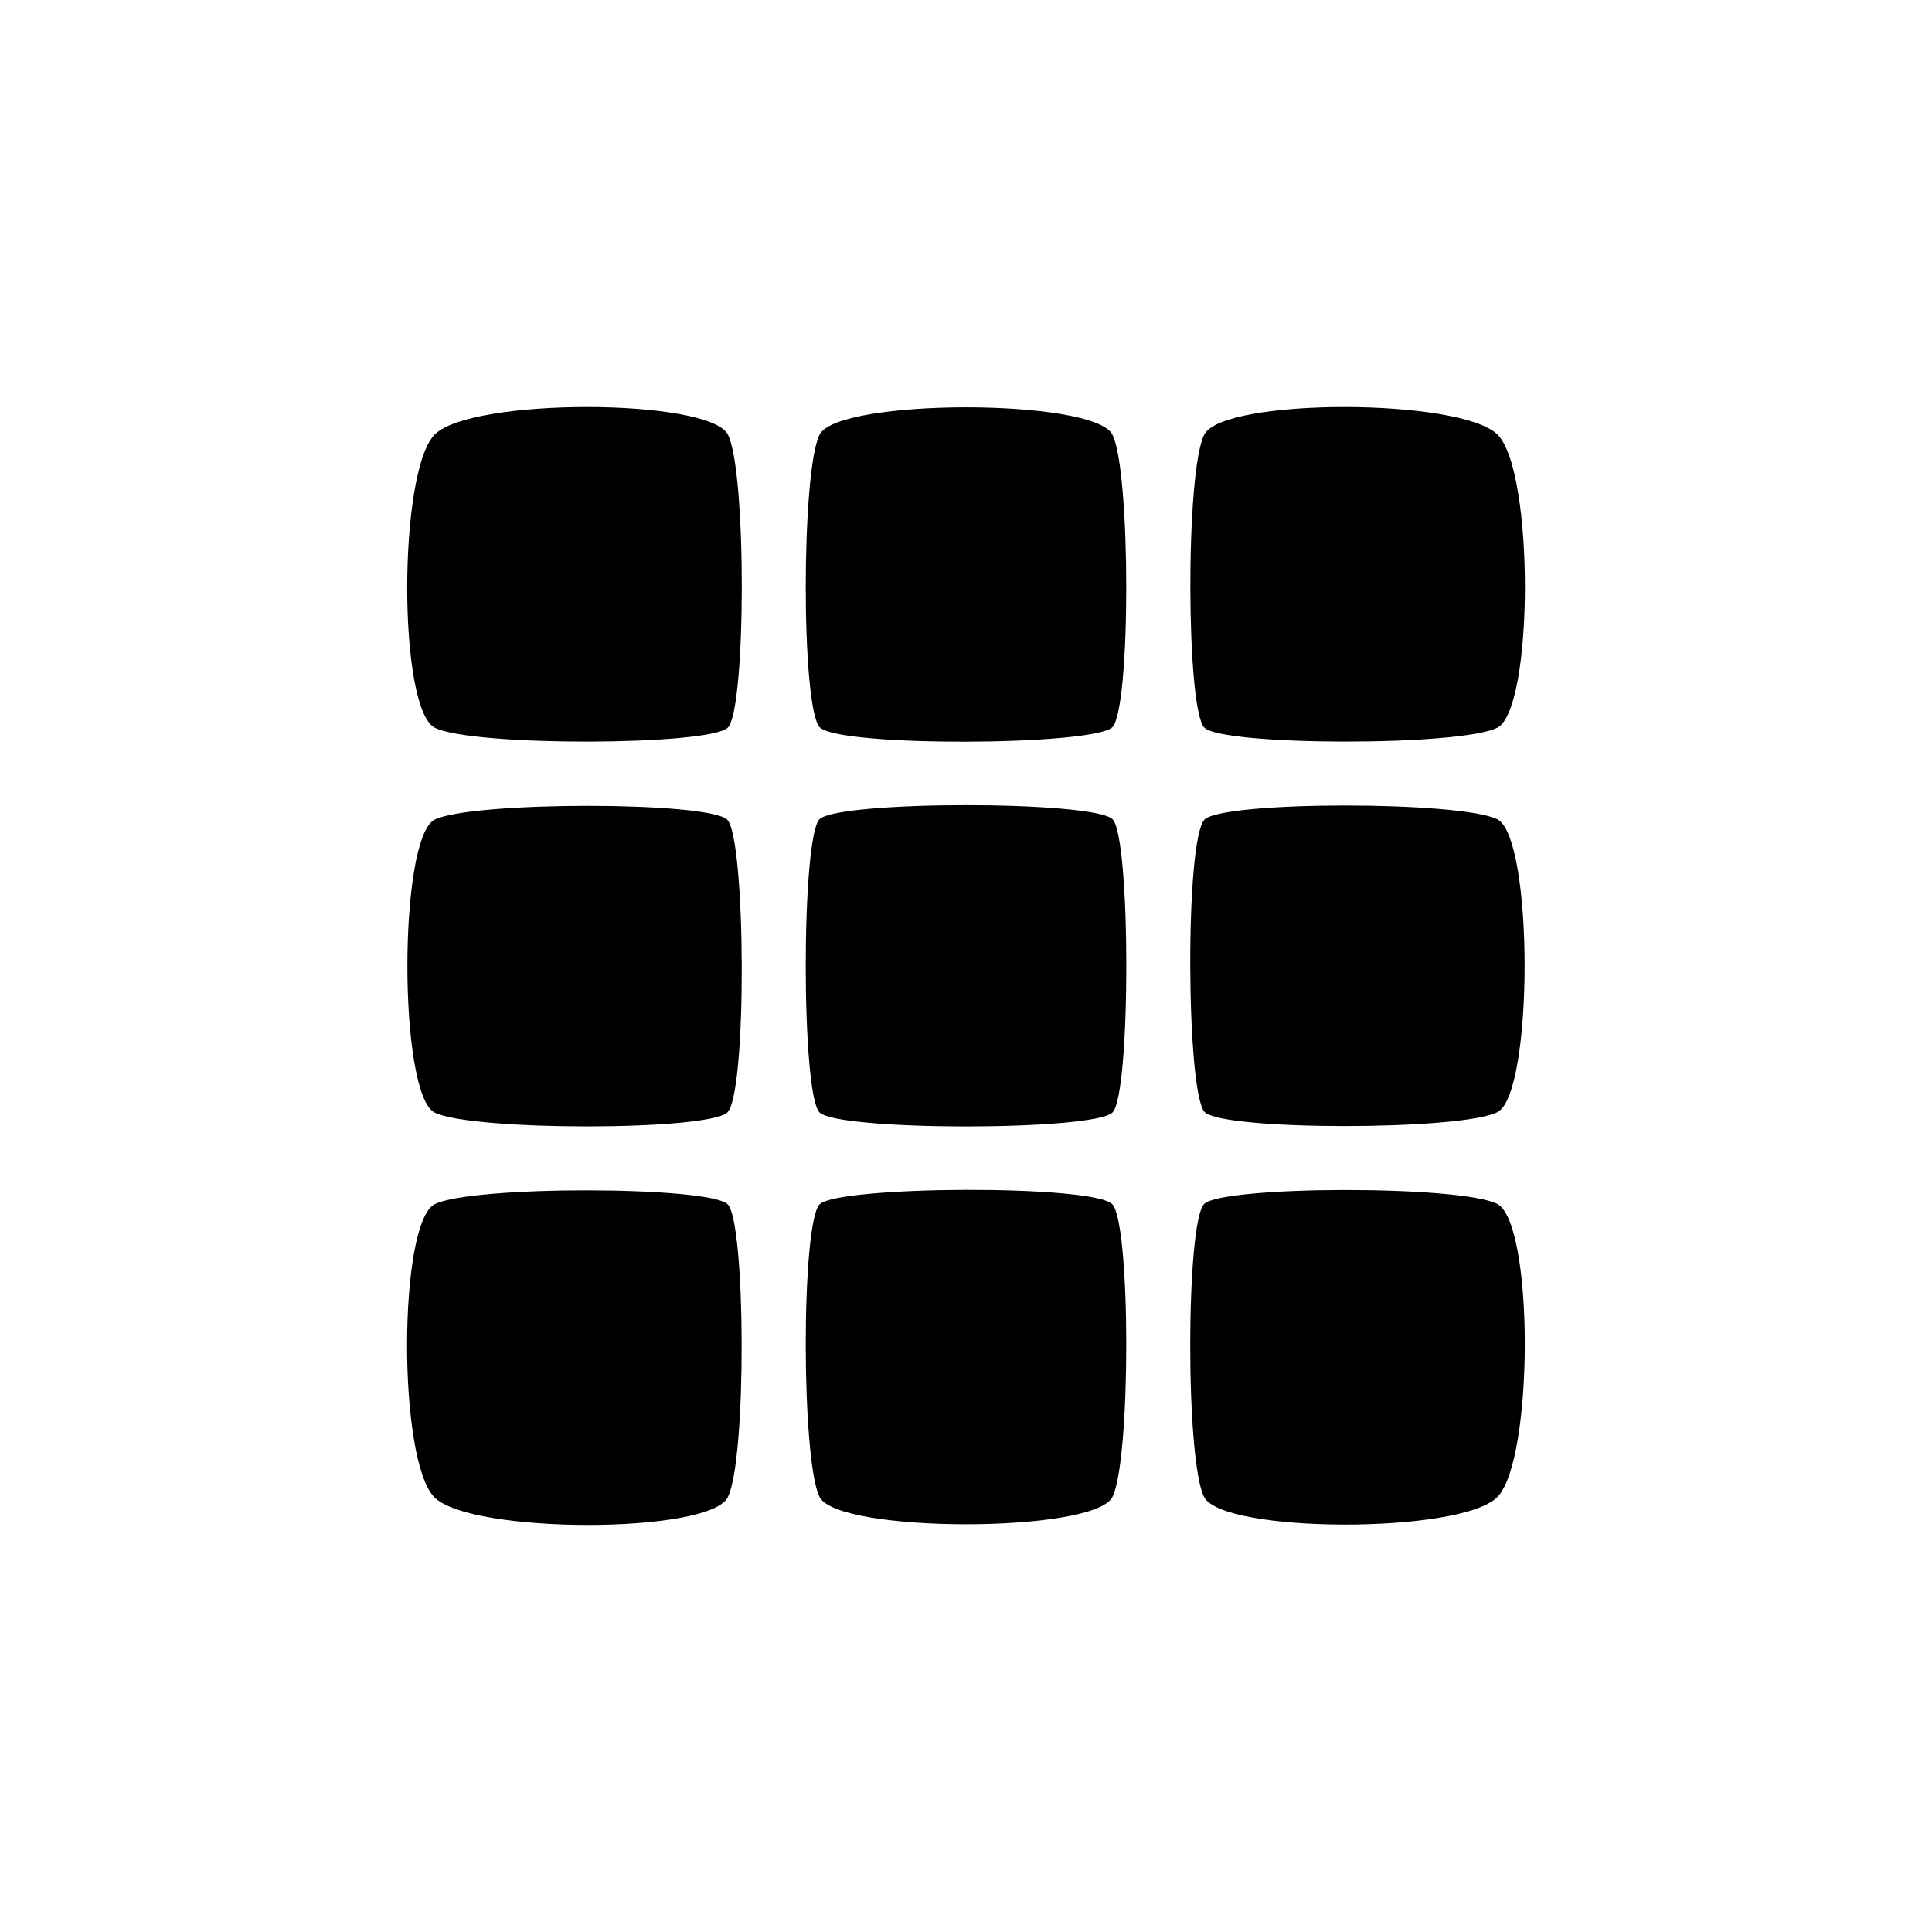
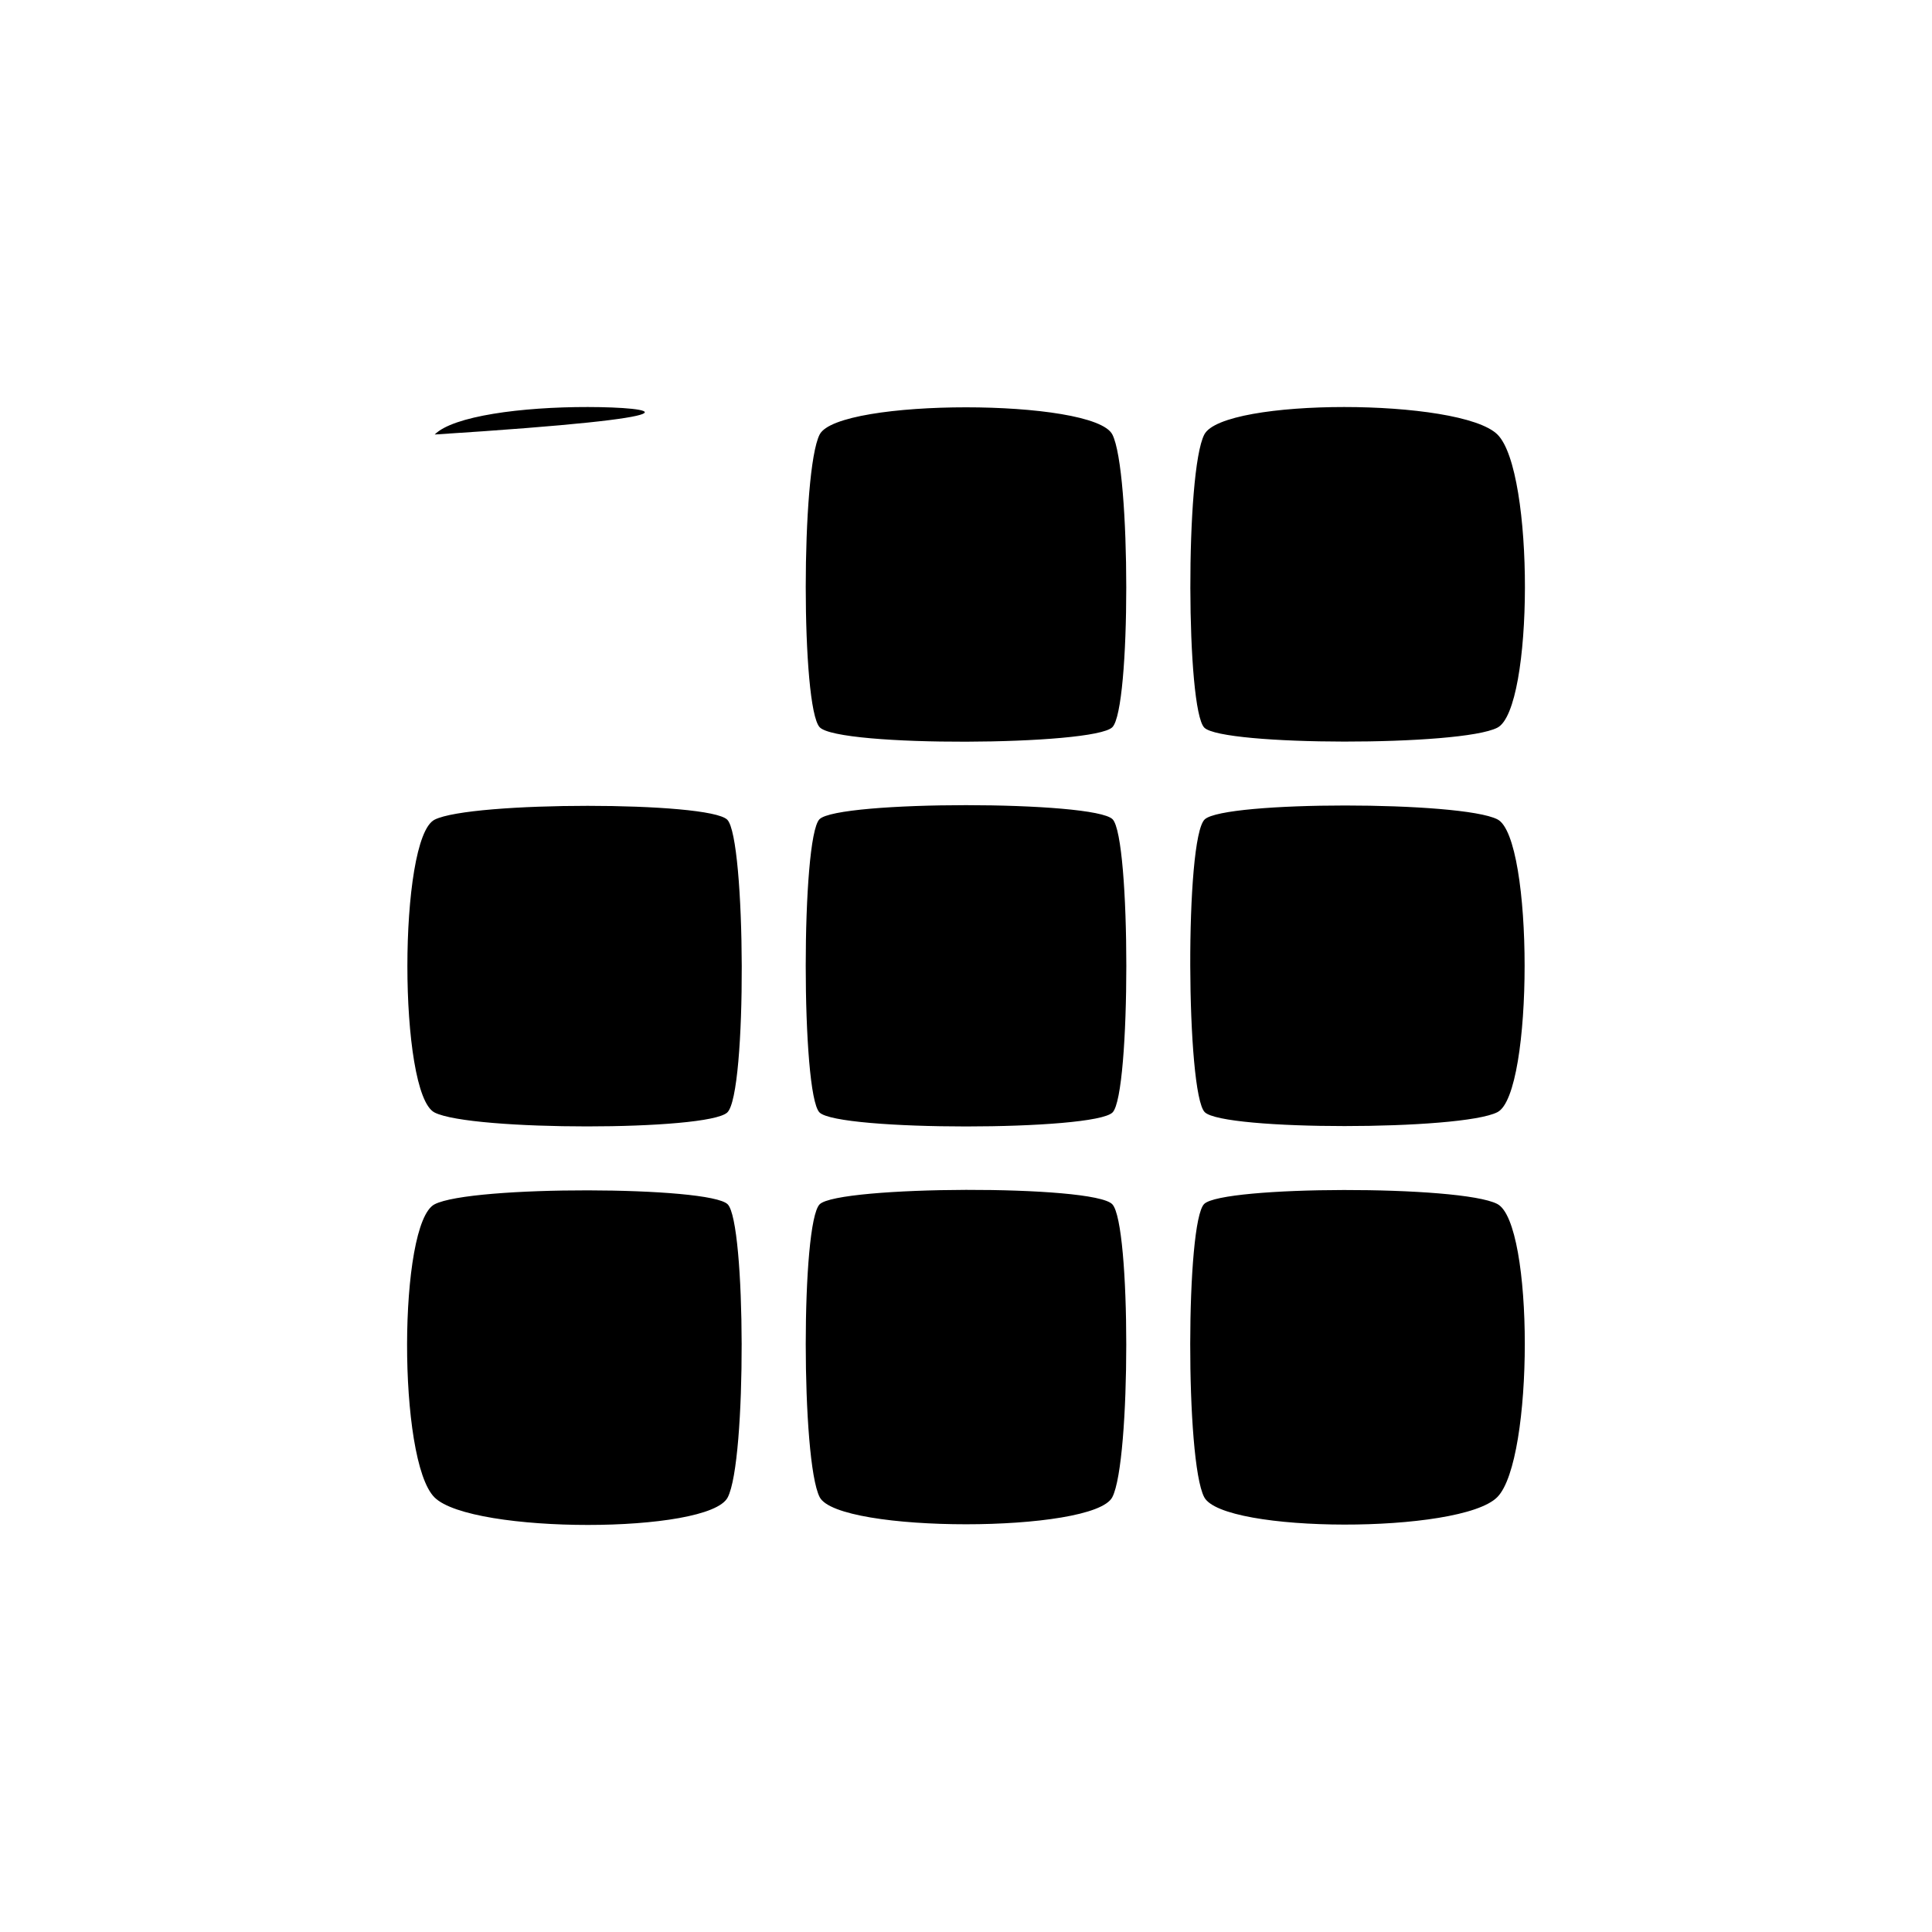
<svg xmlns="http://www.w3.org/2000/svg" xmlns:ns1="http://www.inkscape.org/namespaces/inkscape" xmlns:ns2="http://sodipodi.sourceforge.net/DTD/sodipodi-0.dtd" width="40" height="40" viewBox="0 0 40 40" version="1.1" id="svg1" ns1:version="1.4.2 (2aeb623e1d, 2025-05-12)" ns2:docname="small-tile.svg" xml:space="preserve">
  <ns2:namedview id="namedview1" pagecolor="#ffffff" bordercolor="#000000" borderopacity="0.25" ns1:showpageshadow="2" ns1:pageopacity="0.0" ns1:pagecheckerboard="0" ns1:deskcolor="#d1d1d1" ns1:document-units="px" showgrid="true" ns1:zoom="11.313709" ns1:cx="7.2036503" ns1:cy="27.974912" ns1:window-width="1854" ns1:window-height="1011" ns1:window-x="0" ns1:window-y="0" ns1:window-maximized="1" ns1:current-layer="layer1" showguides="true">
    <ns1:grid id="grid1" units="px" originx="0" originy="0" spacingx="1" spacingy="1" empcolor="#0099e5" empopacity="0.302" color="#0099e5" opacity="0.149" empspacing="5" enabled="true" visible="true" />
  </ns2:namedview>
  <defs id="defs1" />
  <g ns1:label="Layer 1" ns1:groupmode="layer" id="layer1">
-     <path id="rect1-6-0-7-1-7-3" style="stroke-width:0.715" d="M 12.172,8.427 C 10.799,8.425 9.379,8.613 9,8.996 c -0.759,0.767 -0.759,5.674 0,6.069 0.759,0.395 5.69,0.376 6.069,0 0.379,-0.376 0.391,-5.319 0,-6.069 C 14.873,8.621 13.546,8.429 12.172,8.427 Z m 15.657,0 c -1.372,0 -2.698,0.19 -2.895,0.569 -0.395,0.759 -0.376,5.69 0,6.069 0.376,0.379 5.319,0.391 6.069,0 0.75,-0.391 0.767,-5.31 0,-6.069 C 30.619,8.617 29.201,8.427 27.829,8.427 Z M 20,8.433 c -1.419,0 -2.838,0.188 -3.03,0.563 -0.384,0.75 -0.384,5.645 0,6.06 0.384,0.415 5.677,0.385 6.06,0 0.384,-0.385 0.384,-5.31 0,-6.06 C 22.838,8.621 21.419,8.433 20,8.433 Z m 0,8.237 c -1.422,0 -2.845,0.098 -3.034,0.292 -0.379,0.388 -0.379,5.681 0,6.069 0.379,0.388 5.69,0.388 6.069,0 0.379,-0.388 0.379,-5.681 0,-6.069 C 22.845,16.768 21.422,16.67 20,16.67 Z m 7.847,0.007 c -1.369,0 -2.697,0.096 -2.904,0.287 -0.415,0.384 -0.385,5.678 0,6.062 0.385,0.384 5.31,0.384 6.06,0 0.75,-0.384 0.75,-5.678 0,-6.062 -0.375,-0.192 -1.786,-0.287 -3.156,-0.287 z m -15.682,0.007 c -1.373,0 -2.793,0.096 -3.168,0.287 -0.75,0.384 -0.75,5.678 0,6.062 0.75,0.384 5.645,0.384 6.06,0 0.415,-0.384 0.385,-5.678 0,-6.062 -0.193,-0.192 -1.519,-0.287 -2.892,-0.287 z M 20,24.635 c -1.419,0.004 -2.838,0.107 -3.03,0.299 -0.384,0.385 -0.384,5.311 0,6.062 0.384,0.75 5.677,0.75 6.06,0 0.384,-0.75 0.384,-5.647 0,-6.062 C 22.838,24.727 21.419,24.632 20,24.635 Z m 7.823,0.003 c -1.375,0.002 -2.703,0.101 -2.892,0.289 -0.379,0.376 -0.391,5.319 0,6.069 0.391,0.75 5.31,0.767 6.069,0 0.759,-0.767 0.759,-5.674 0,-6.069 -0.379,-0.197 -1.802,-0.291 -3.177,-0.289 z m -15.651,0.007 c -1.376,-0.002 -2.8,0.093 -3.175,0.289 -0.75,0.391 -0.767,5.31 0,6.069 0.767,0.759 5.674,0.759 6.069,0 0.395,-0.759 0.376,-5.69 0,-6.069 -0.188,-0.19 -1.517,-0.287 -2.894,-0.289 z" />
+     <path id="rect1-6-0-7-1-7-3" style="stroke-width:0.715" d="M 12.172,8.427 C 10.799,8.425 9.379,8.613 9,8.996 C 14.873,8.621 13.546,8.429 12.172,8.427 Z m 15.657,0 c -1.372,0 -2.698,0.19 -2.895,0.569 -0.395,0.759 -0.376,5.69 0,6.069 0.376,0.379 5.319,0.391 6.069,0 0.75,-0.391 0.767,-5.31 0,-6.069 C 30.619,8.617 29.201,8.427 27.829,8.427 Z M 20,8.433 c -1.419,0 -2.838,0.188 -3.03,0.563 -0.384,0.75 -0.384,5.645 0,6.06 0.384,0.415 5.677,0.385 6.06,0 0.384,-0.385 0.384,-5.31 0,-6.06 C 22.838,8.621 21.419,8.433 20,8.433 Z m 0,8.237 c -1.422,0 -2.845,0.098 -3.034,0.292 -0.379,0.388 -0.379,5.681 0,6.069 0.379,0.388 5.69,0.388 6.069,0 0.379,-0.388 0.379,-5.681 0,-6.069 C 22.845,16.768 21.422,16.67 20,16.67 Z m 7.847,0.007 c -1.369,0 -2.697,0.096 -2.904,0.287 -0.415,0.384 -0.385,5.678 0,6.062 0.385,0.384 5.31,0.384 6.06,0 0.75,-0.384 0.75,-5.678 0,-6.062 -0.375,-0.192 -1.786,-0.287 -3.156,-0.287 z m -15.682,0.007 c -1.373,0 -2.793,0.096 -3.168,0.287 -0.75,0.384 -0.75,5.678 0,6.062 0.75,0.384 5.645,0.384 6.06,0 0.415,-0.384 0.385,-5.678 0,-6.062 -0.193,-0.192 -1.519,-0.287 -2.892,-0.287 z M 20,24.635 c -1.419,0.004 -2.838,0.107 -3.03,0.299 -0.384,0.385 -0.384,5.311 0,6.062 0.384,0.75 5.677,0.75 6.06,0 0.384,-0.75 0.384,-5.647 0,-6.062 C 22.838,24.727 21.419,24.632 20,24.635 Z m 7.823,0.003 c -1.375,0.002 -2.703,0.101 -2.892,0.289 -0.379,0.376 -0.391,5.319 0,6.069 0.391,0.75 5.31,0.767 6.069,0 0.759,-0.767 0.759,-5.674 0,-6.069 -0.379,-0.197 -1.802,-0.291 -3.177,-0.289 z m -15.651,0.007 c -1.376,-0.002 -2.8,0.093 -3.175,0.289 -0.75,0.391 -0.767,5.31 0,6.069 0.767,0.759 5.674,0.759 6.069,0 0.395,-0.759 0.376,-5.69 0,-6.069 -0.188,-0.19 -1.517,-0.287 -2.894,-0.289 z" />
  </g>
</svg>